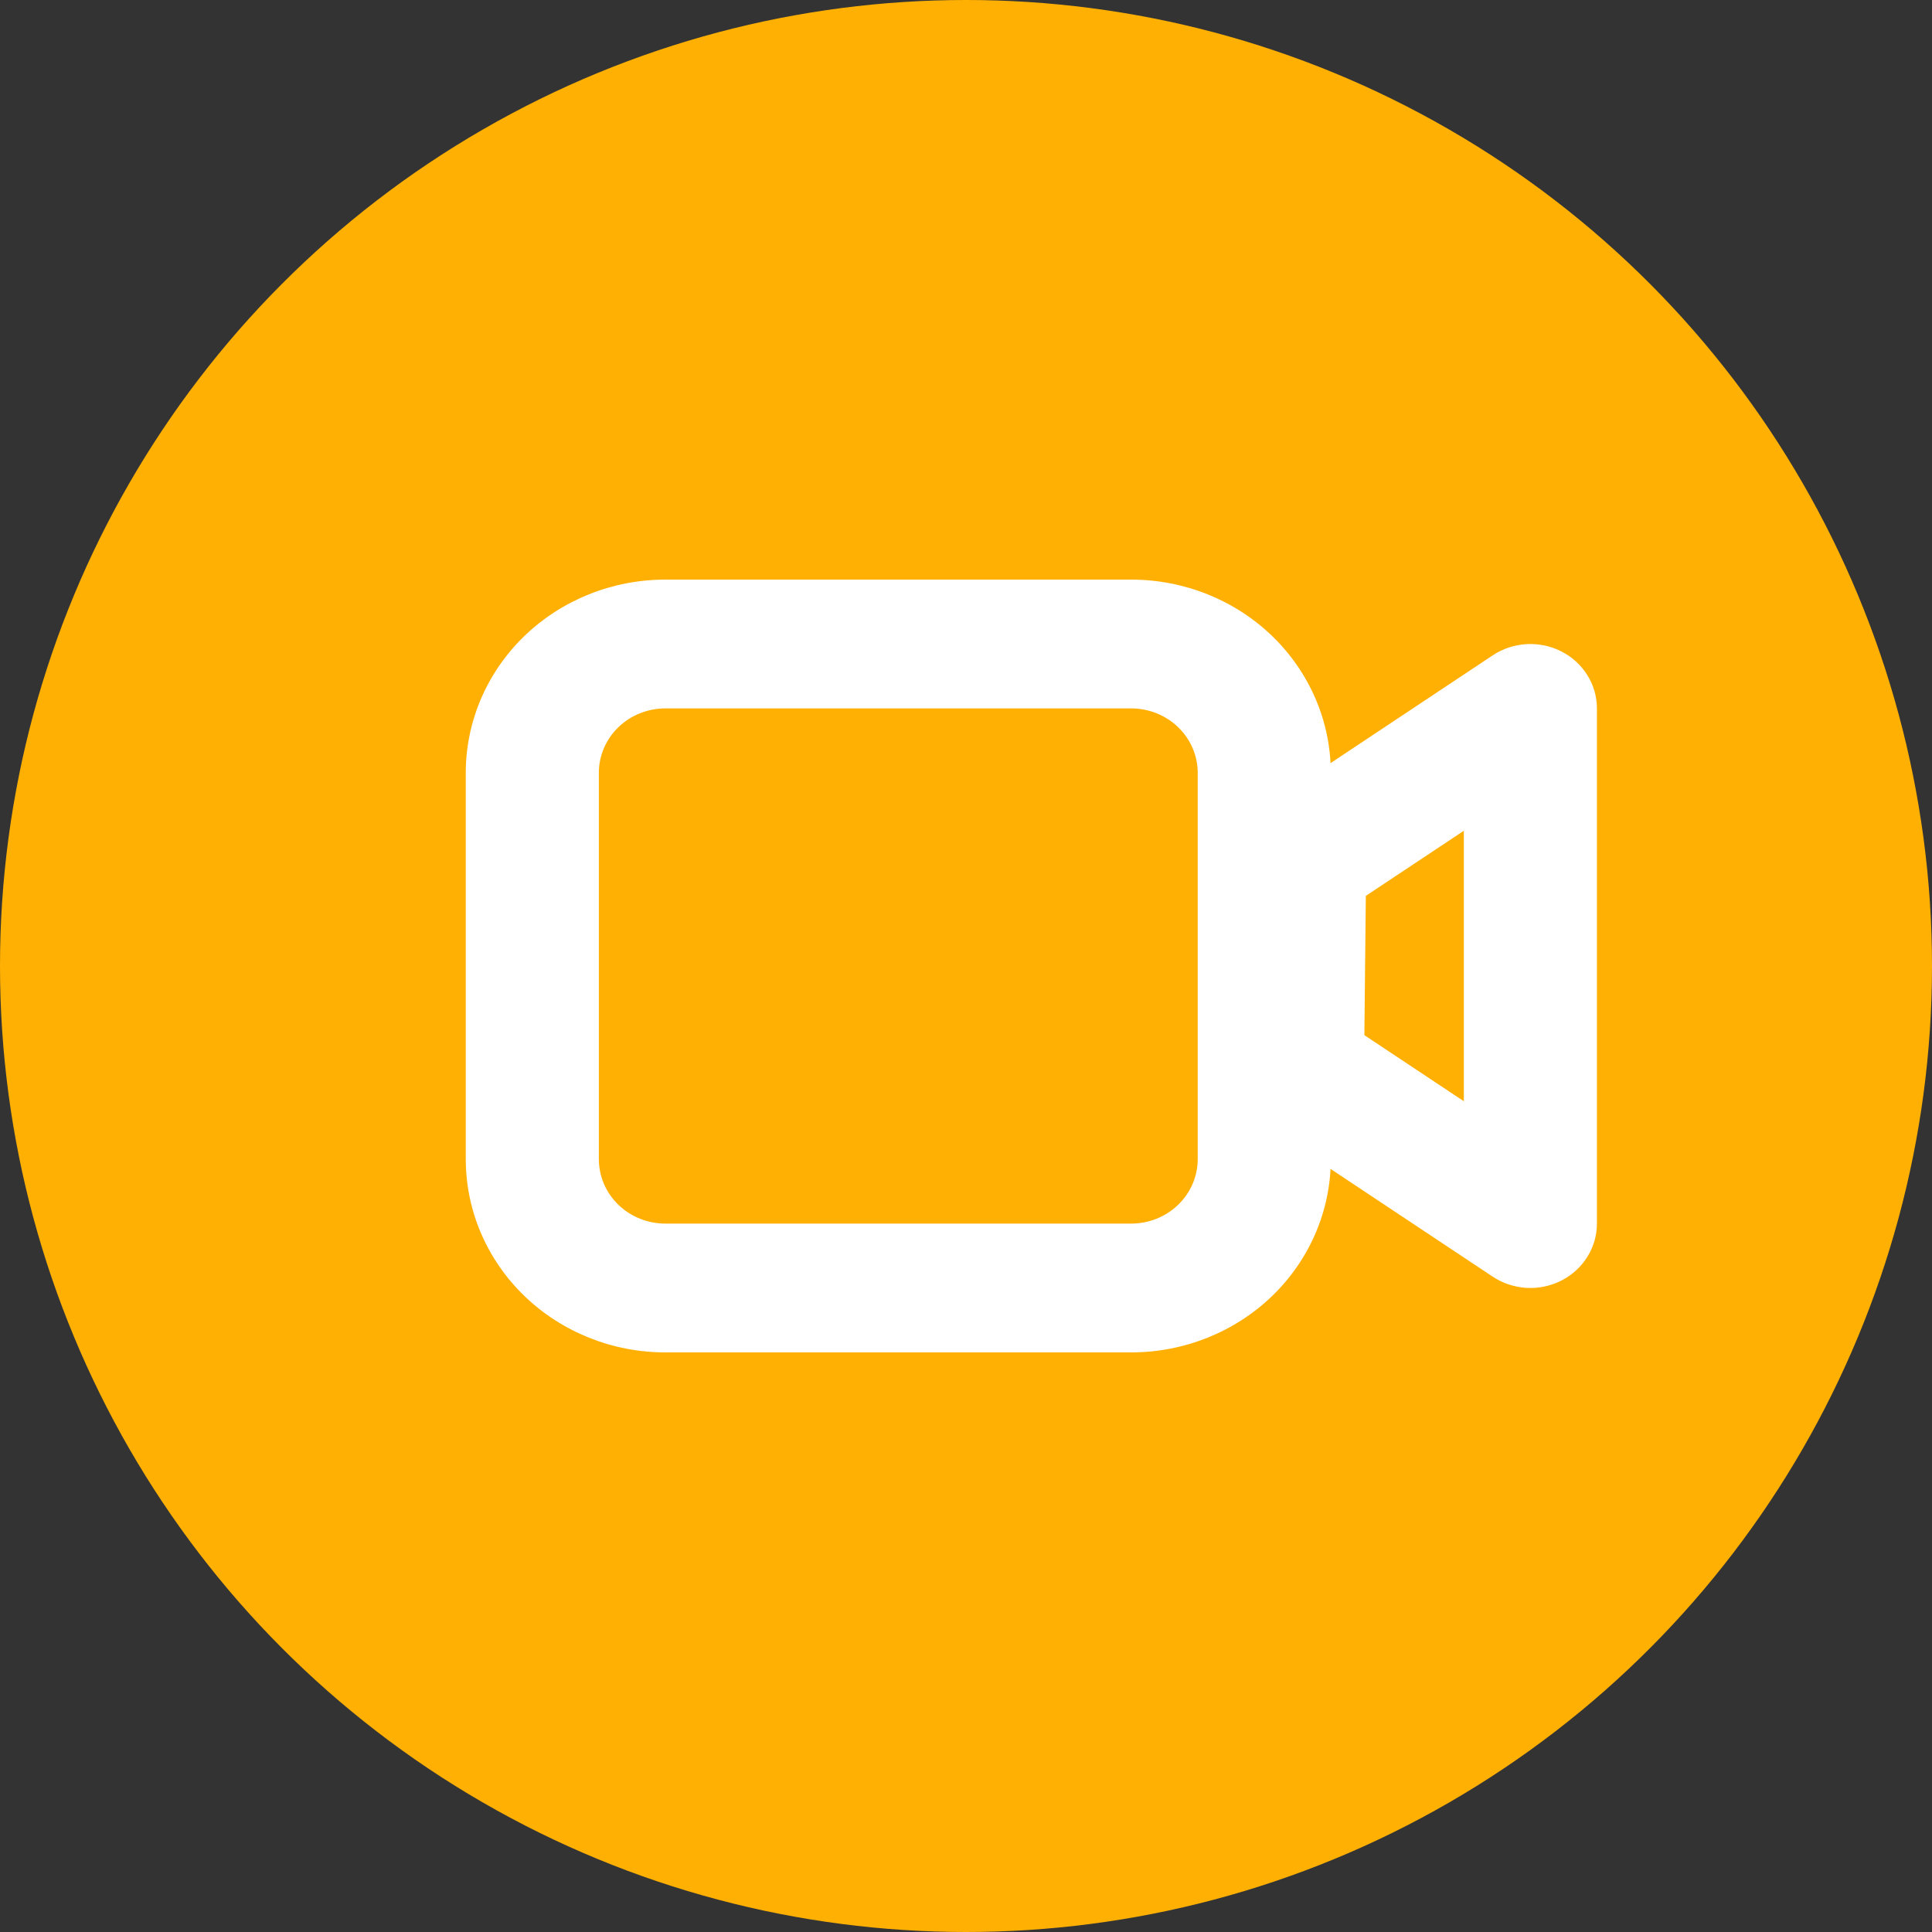
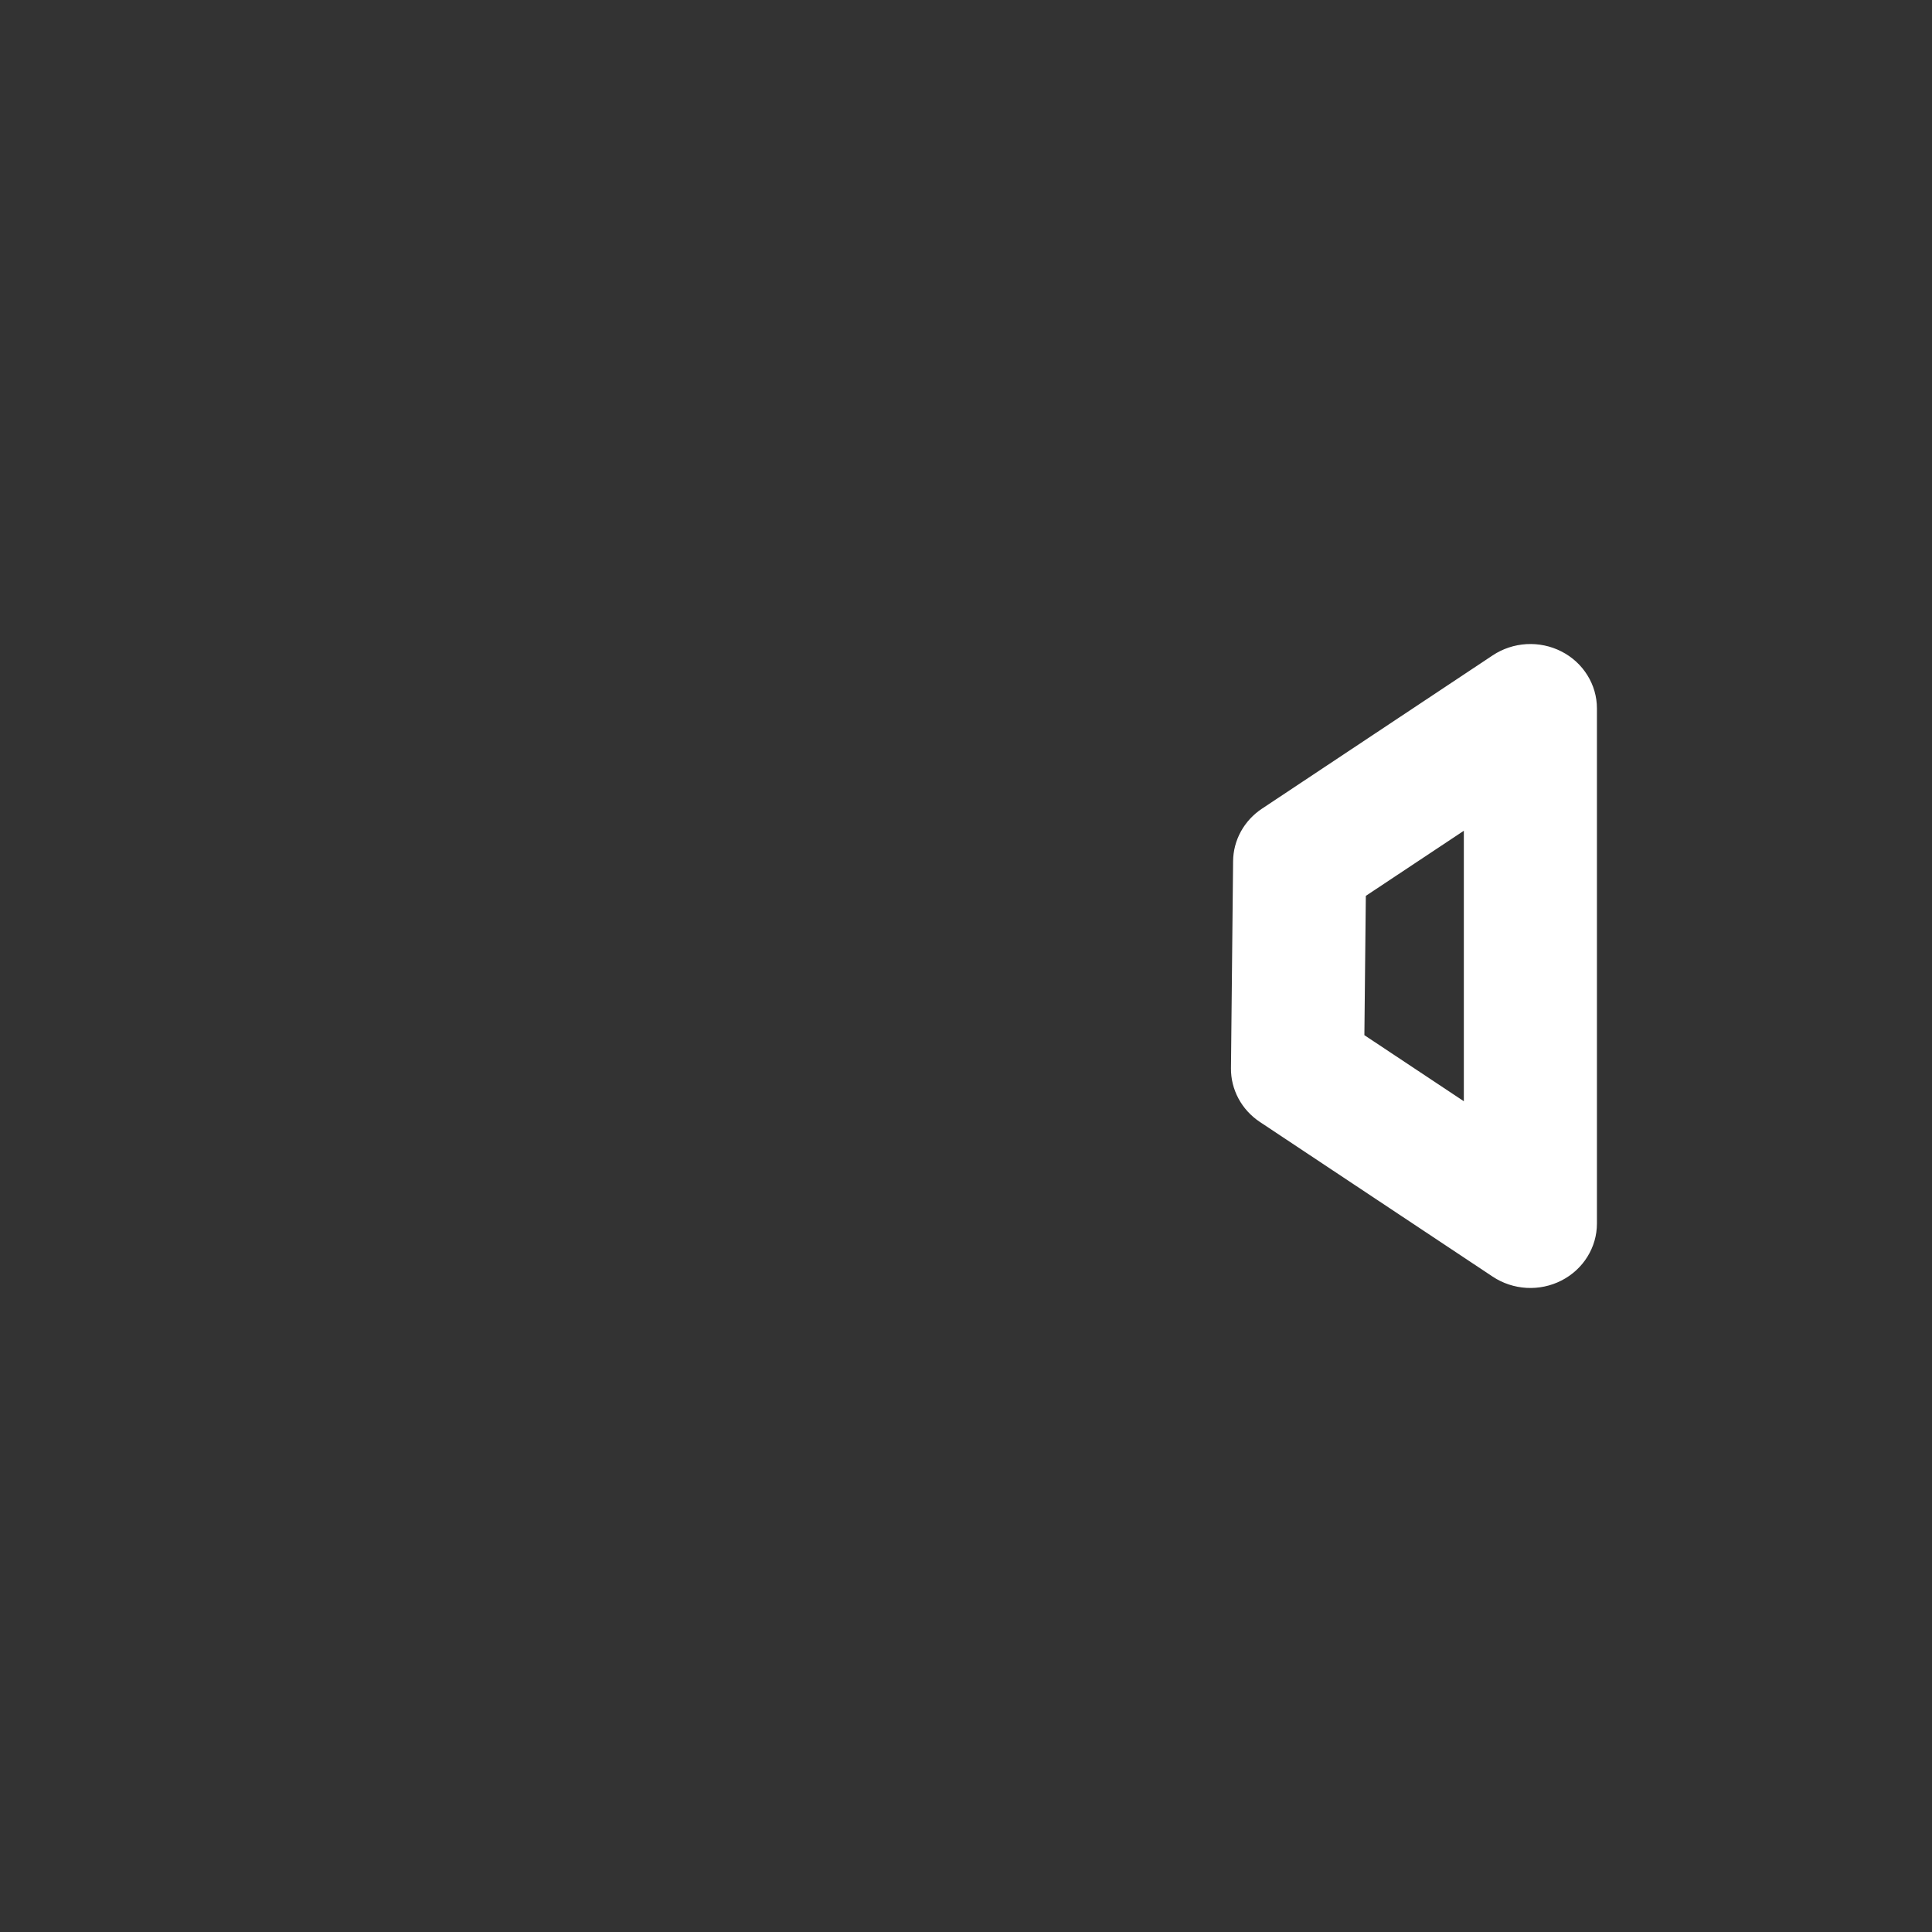
<svg xmlns="http://www.w3.org/2000/svg" width="60" height="60" viewBox="0 0 60 60" fill="none">
  <rect x="0" y="0" width="60" height="60" fill="#333333" stroke="none" />
-   <circle cx="30" cy="30" r="30" fill="#ffb003" />
-   <path fill-rule="evenodd" clip-rule="evenodd" d="M35.129 18H20.664C19.02 18 17.443 18.632 16.281 19.757C15.118 20.883 14.465 22.409 14.465 24V36C14.465 37.591 15.118 39.117 16.281 40.243C17.443 41.368 19.02 42 20.664 42H35.129C36.773 42 38.35 41.368 39.513 40.243C40.675 39.117 41.329 37.591 41.329 36V24C41.329 22.409 40.675 20.883 39.513 19.757C38.35 18.632 36.773 18 35.129 18ZM18.598 24C18.598 23.47 18.815 22.961 19.203 22.586C19.59 22.211 20.116 22 20.664 22H35.129C35.677 22 36.203 22.211 36.59 22.586C36.978 22.961 37.196 23.47 37.196 24V36C37.196 36.53 36.978 37.039 36.59 37.414C36.203 37.789 35.677 38 35.129 38H20.664C20.116 38 19.59 37.789 19.203 37.414C18.815 37.039 18.598 36.53 18.598 36V24Z" fill="white" />
  <path fill-rule="evenodd" clip-rule="evenodd" d="M46.358 20.352L39.192 25.114C38.918 25.296 38.693 25.539 38.537 25.823C38.381 26.107 38.298 26.422 38.295 26.744L38.229 33.174C38.225 33.502 38.306 33.825 38.462 34.116C38.618 34.407 38.846 34.656 39.125 34.842L46.358 39.648C46.668 39.854 47.031 39.974 47.407 39.996C47.782 40.017 48.157 39.939 48.49 39.769C48.823 39.599 49.102 39.345 49.296 39.033C49.491 38.721 49.594 38.364 49.594 38V22C49.594 21.636 49.491 21.278 49.296 20.967C49.102 20.655 48.823 20.4 48.49 20.231C48.157 20.061 47.782 19.983 47.407 20.004C47.031 20.026 46.668 20.146 46.358 20.352ZM45.461 34.2L42.372 32.148L42.417 27.822L45.461 25.8V34.2Z" fill="white" />
</svg>